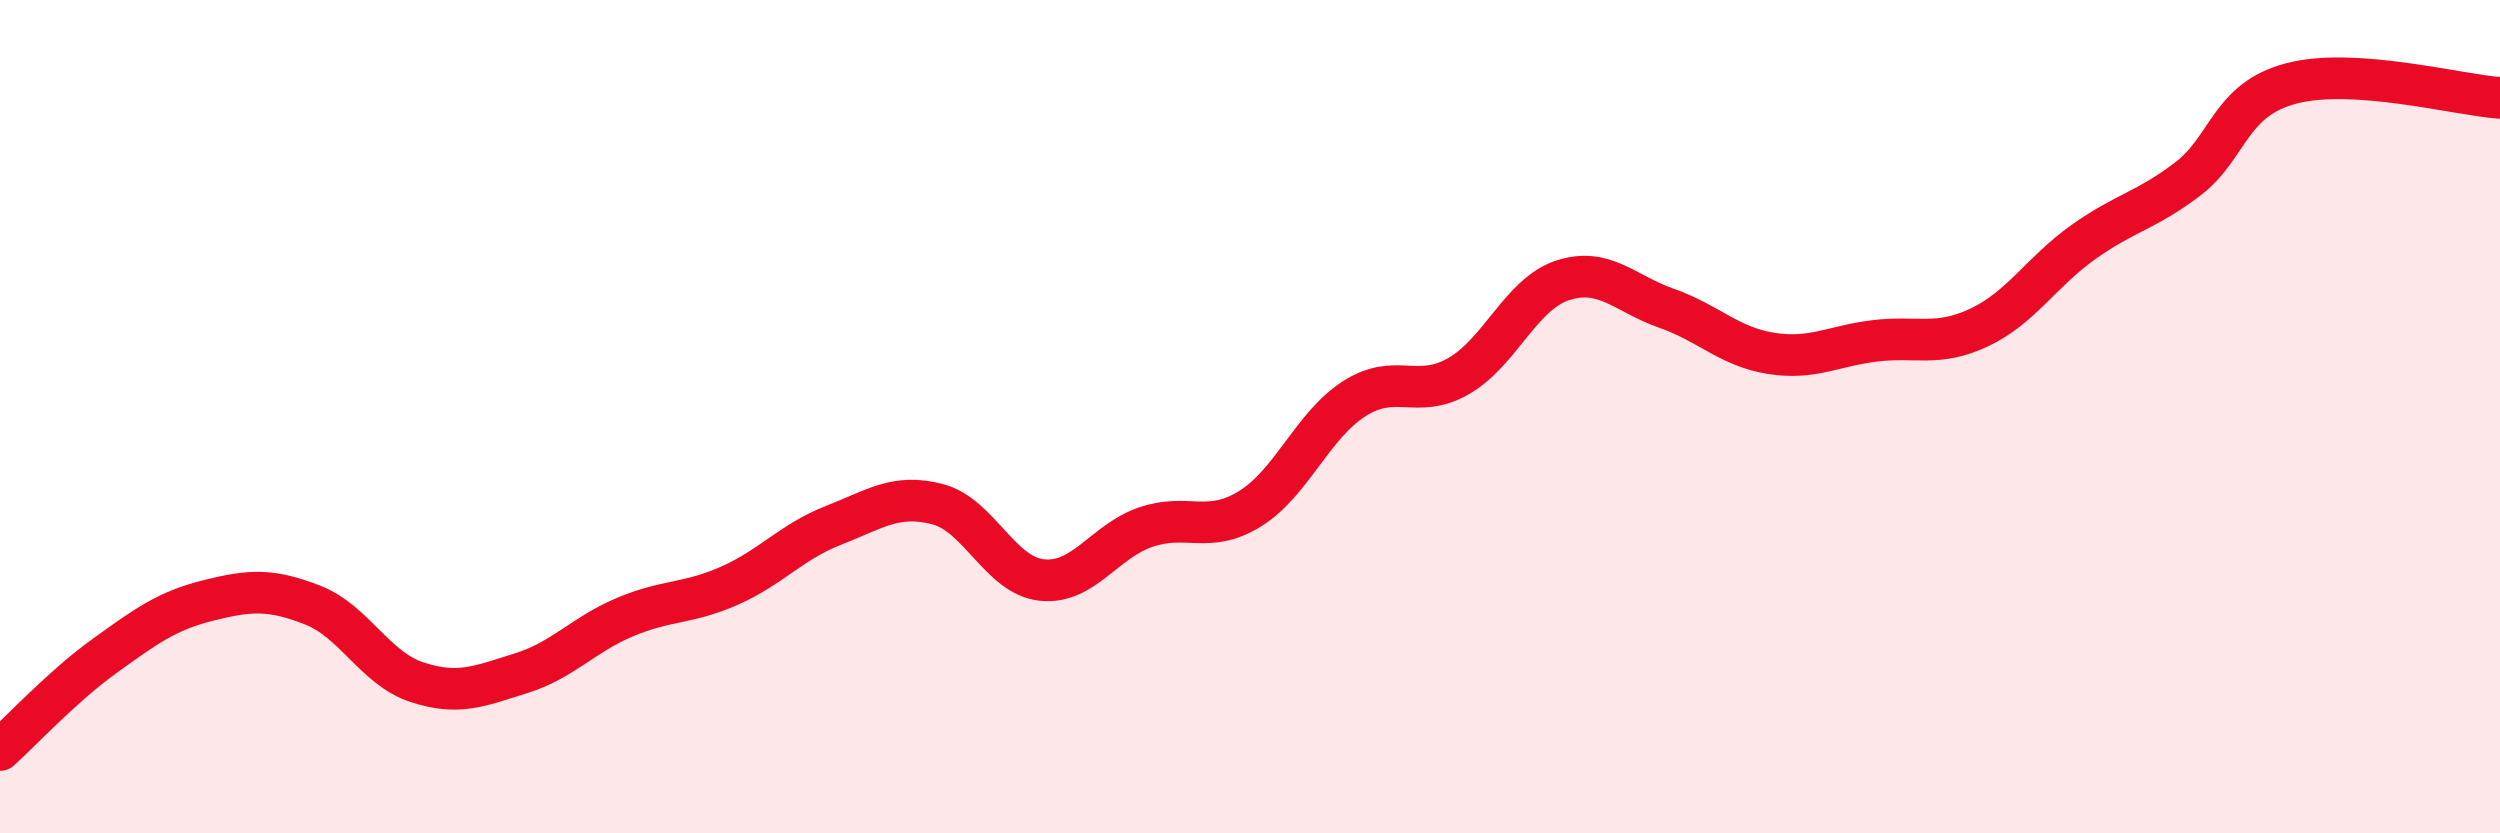
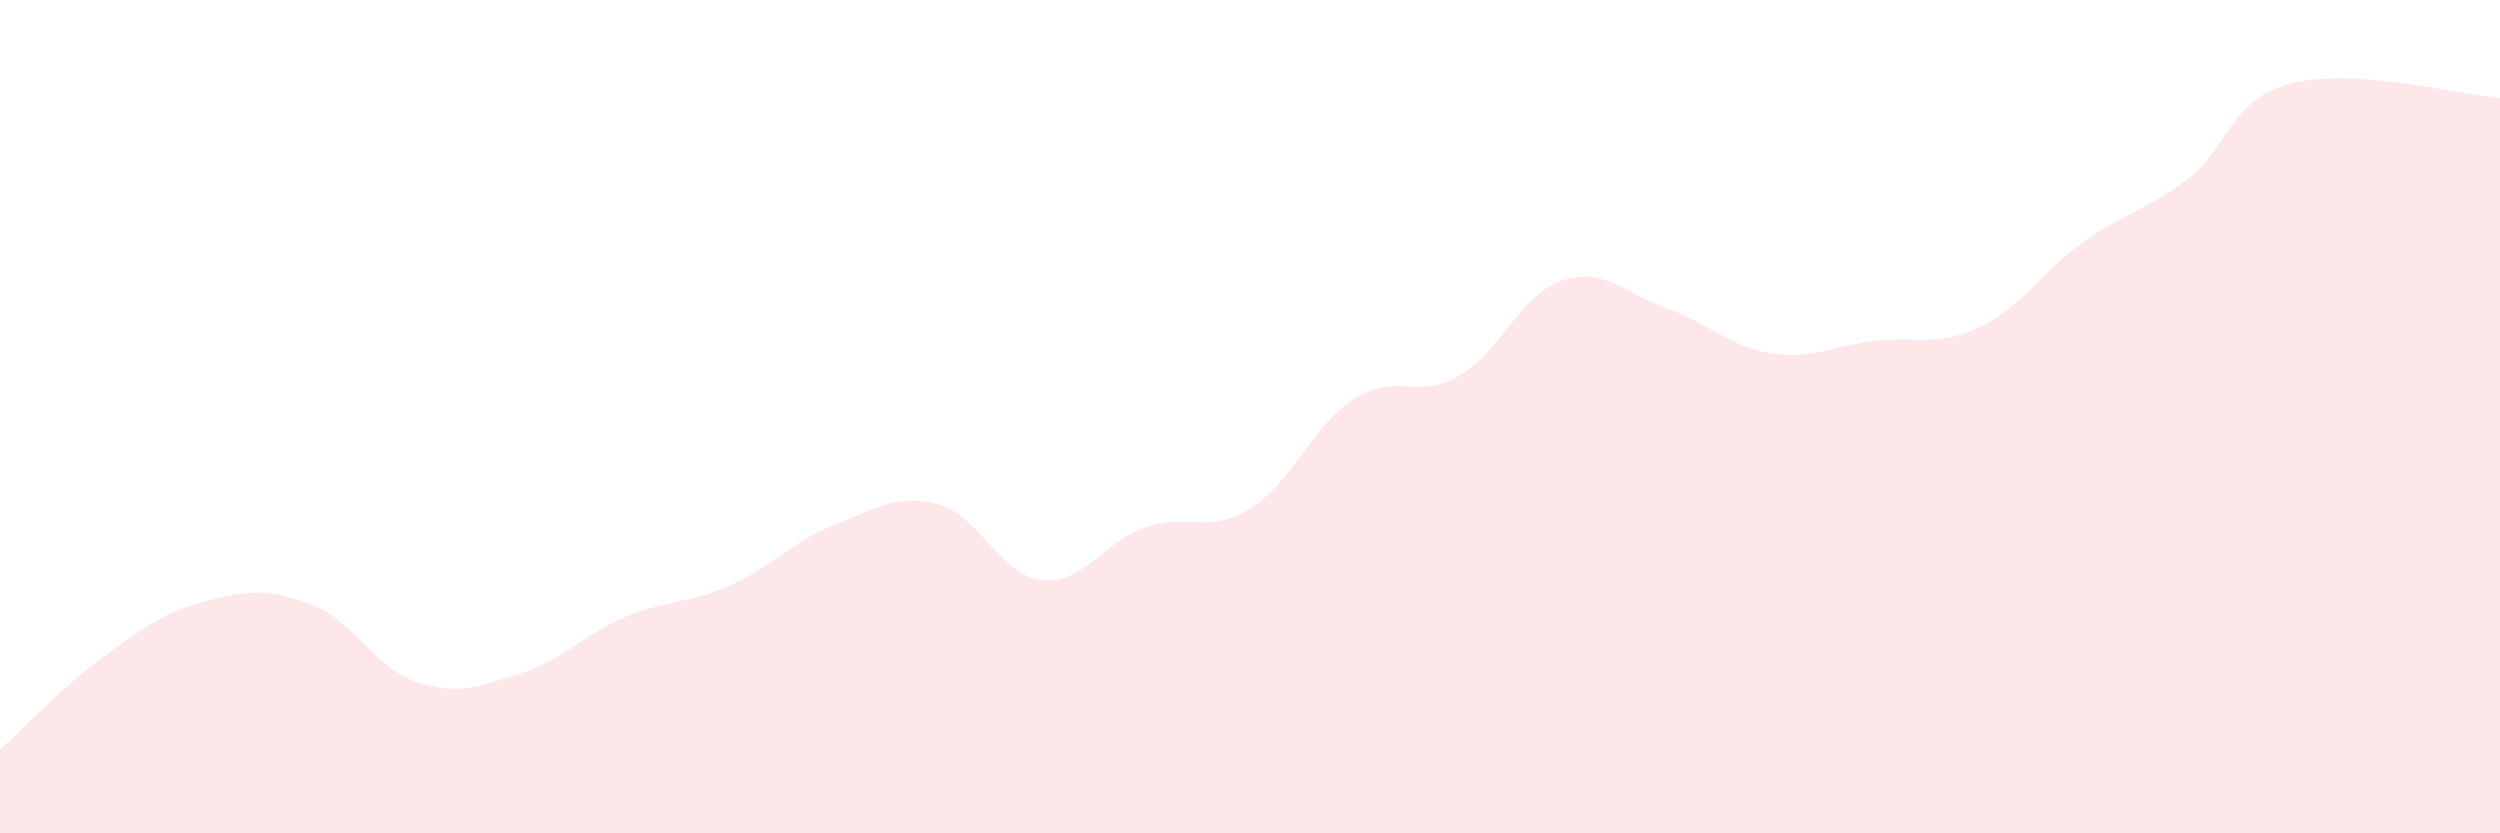
<svg xmlns="http://www.w3.org/2000/svg" width="60" height="20" viewBox="0 0 60 20">
  <path d="M 0,18 C 0.5,17.55 1.5,16.47 2.5,15.75 C 3.5,15.03 4,14.66 5,14.41 C 6,14.16 6.5,14.13 7.5,14.52 C 8.5,14.91 9,16.04 10,16.37 C 11,16.7 11.5,16.47 12.5,16.16 C 13.5,15.85 14,15.23 15,14.81 C 16,14.39 16.5,14.5 17.5,14.06 C 18.5,13.62 19,13 20,12.61 C 21,12.22 21.5,11.84 22.5,12.1 C 23.5,12.36 24,13.81 25,13.92 C 26,14.03 26.5,12.99 27.5,12.65 C 28.5,12.31 29,12.83 30,12.21 C 31,11.59 31.5,10.21 32.5,9.57 C 33.5,8.93 34,9.6 35,9.03 C 36,8.46 36.5,7.06 37.5,6.73 C 38.5,6.4 39,7.05 40,7.4 C 41,7.75 41.5,8.32 42.5,8.48 C 43.5,8.64 44,8.3 45,8.18 C 46,8.06 46.5,8.33 47.5,7.86 C 48.5,7.39 49,6.52 50,5.81 C 51,5.1 51.5,5.06 52.5,4.3 C 53.5,3.54 53.5,2.39 55,2 C 56.5,1.61 59,2.28 60,2.35L60 20L0 20Z" fill="#EB0A25" opacity="0.1" stroke-linecap="round" stroke-linejoin="round" />
-   <path d="M 0,18 C 0.5,17.55 1.5,16.47 2.5,15.75 C 3.5,15.03 4,14.66 5,14.41 C 6,14.16 6.5,14.13 7.5,14.52 C 8.5,14.91 9,16.04 10,16.37 C 11,16.7 11.5,16.47 12.5,16.16 C 13.5,15.85 14,15.23 15,14.81 C 16,14.39 16.5,14.5 17.5,14.06 C 18.5,13.62 19,13 20,12.61 C 21,12.22 21.5,11.84 22.5,12.1 C 23.5,12.36 24,13.81 25,13.92 C 26,14.03 26.5,12.99 27.5,12.65 C 28.5,12.31 29,12.83 30,12.21 C 31,11.59 31.5,10.21 32.5,9.57 C 33.5,8.93 34,9.6 35,9.03 C 36,8.46 36.5,7.06 37.5,6.73 C 38.5,6.4 39,7.05 40,7.4 C 41,7.75 41.5,8.32 42.5,8.48 C 43.5,8.64 44,8.3 45,8.18 C 46,8.06 46.5,8.33 47.5,7.86 C 48.5,7.39 49,6.52 50,5.81 C 51,5.1 51.5,5.06 52.5,4.3 C 53.5,3.54 53.5,2.39 55,2 C 56.5,1.61 59,2.28 60,2.35" stroke="#EB0A25" stroke-width="1" fill="none" stroke-linecap="round" stroke-linejoin="round" />
</svg>